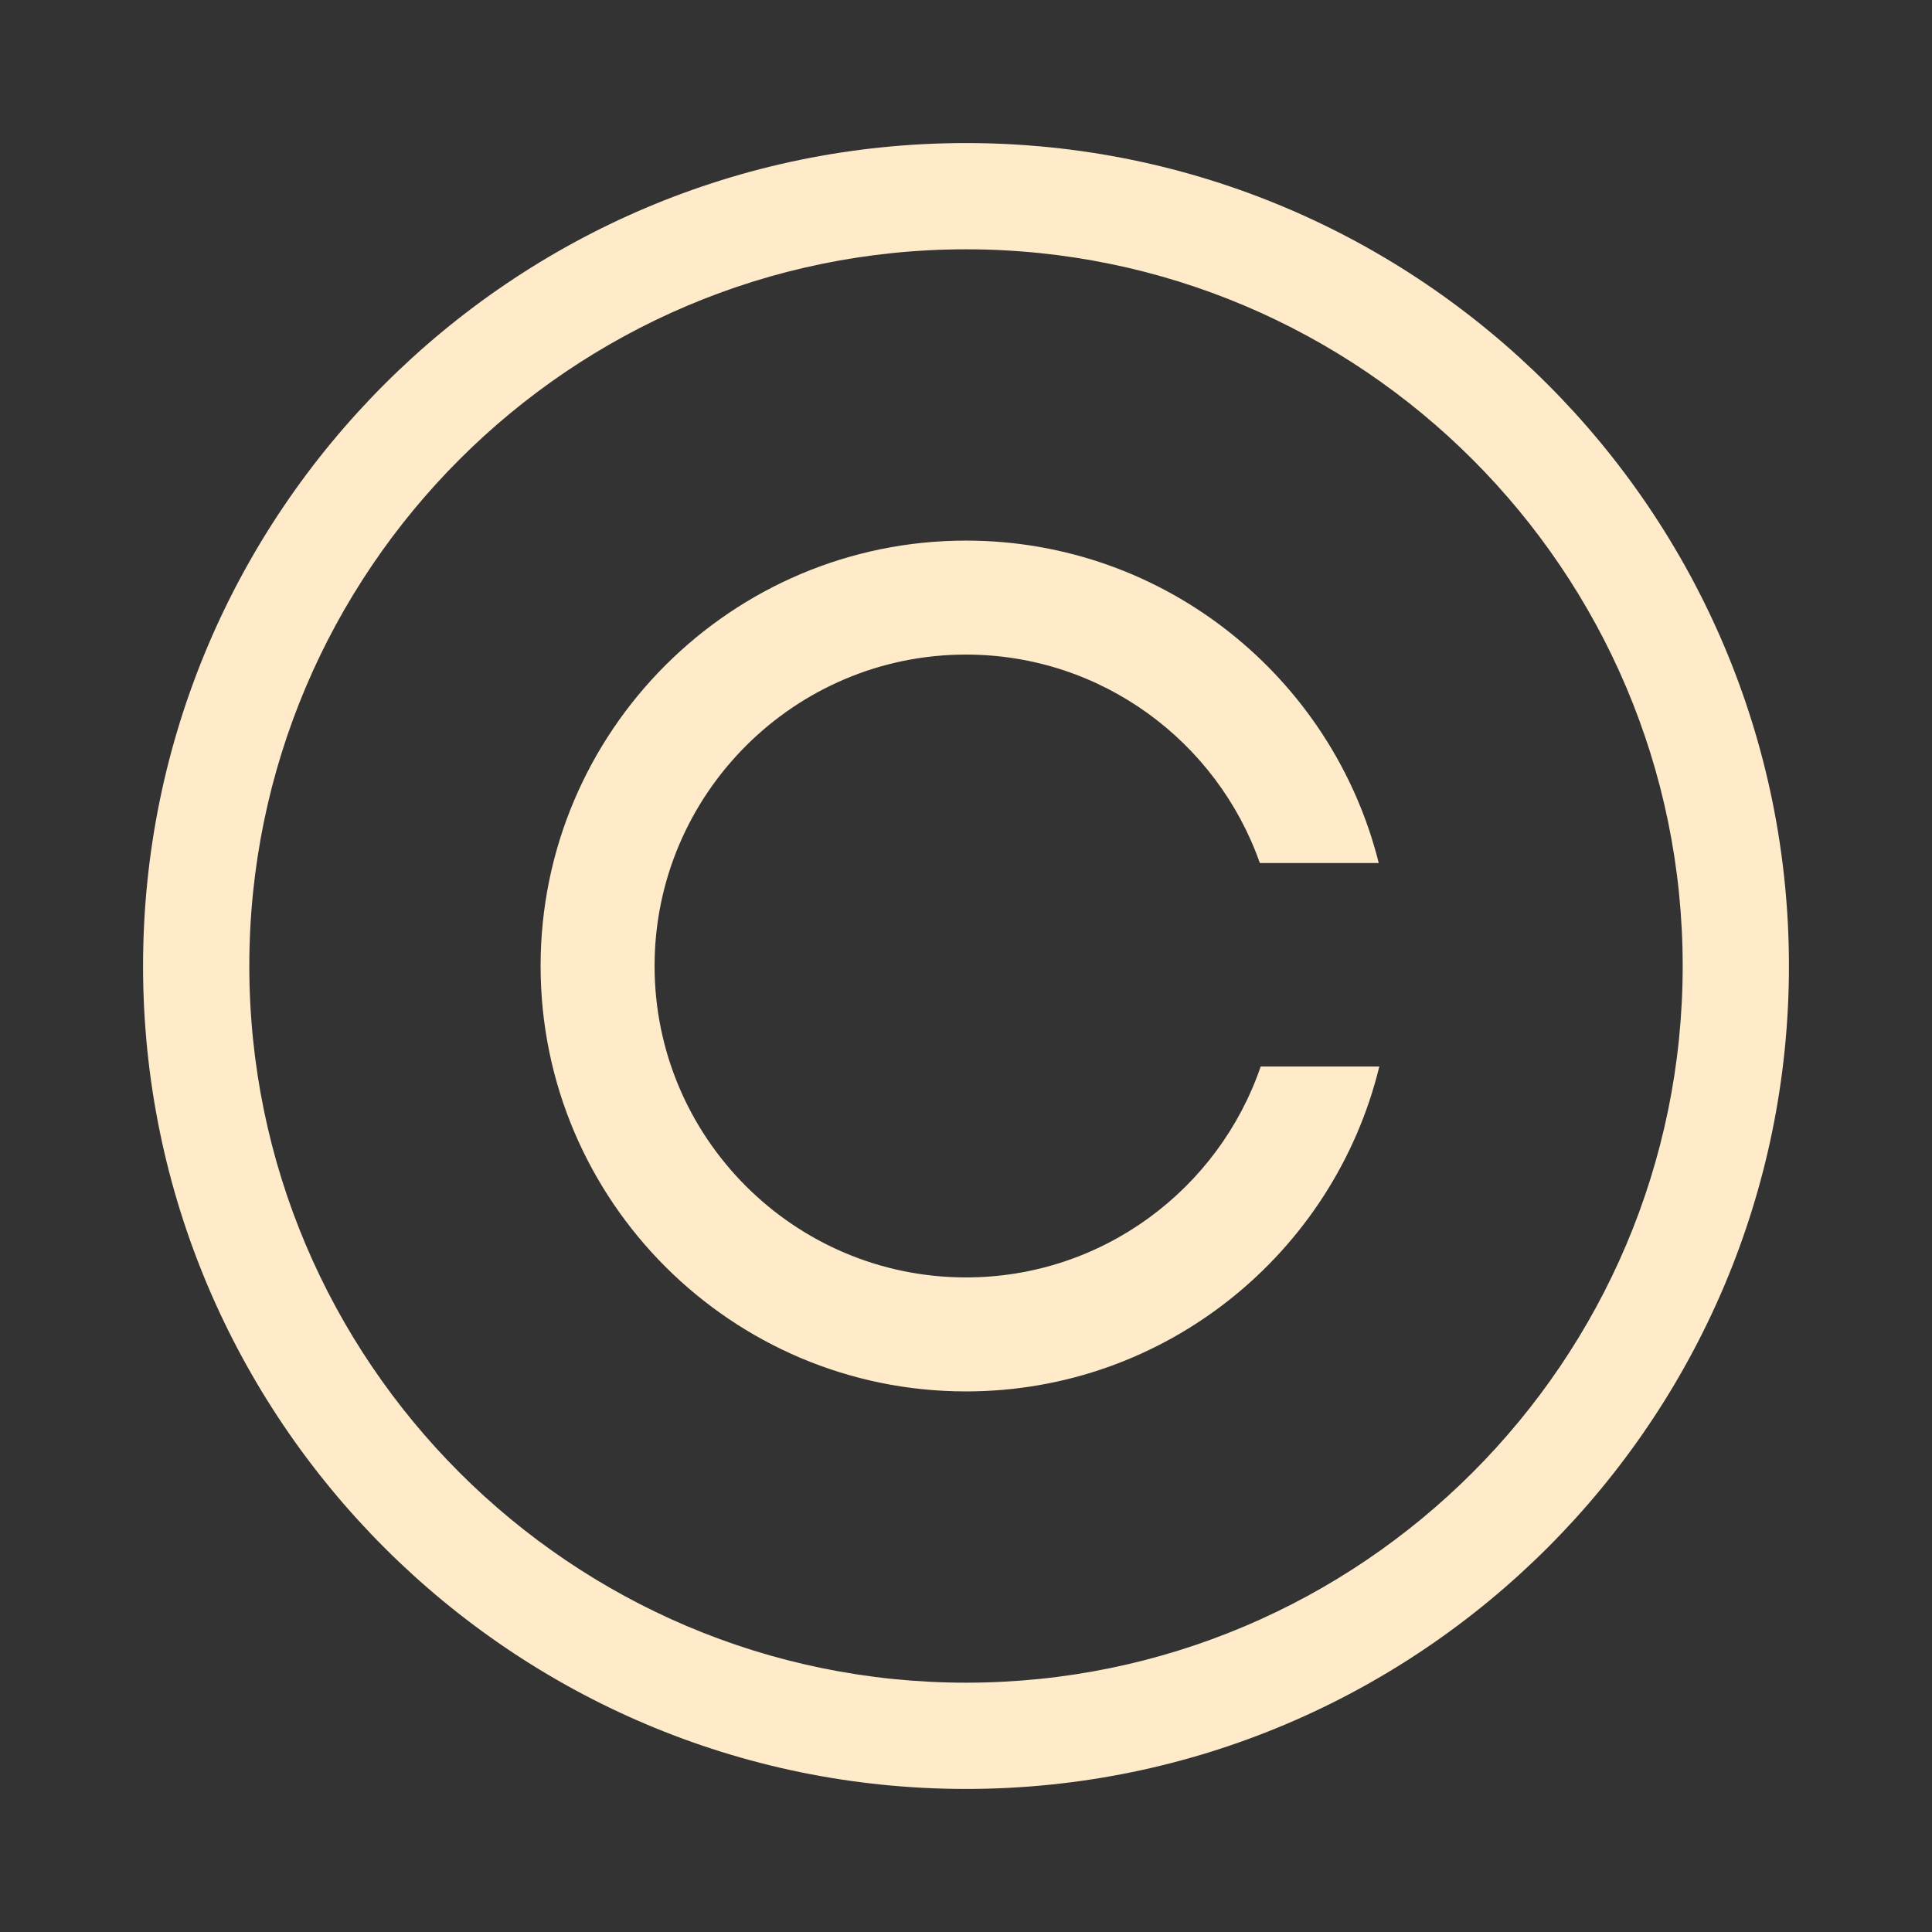
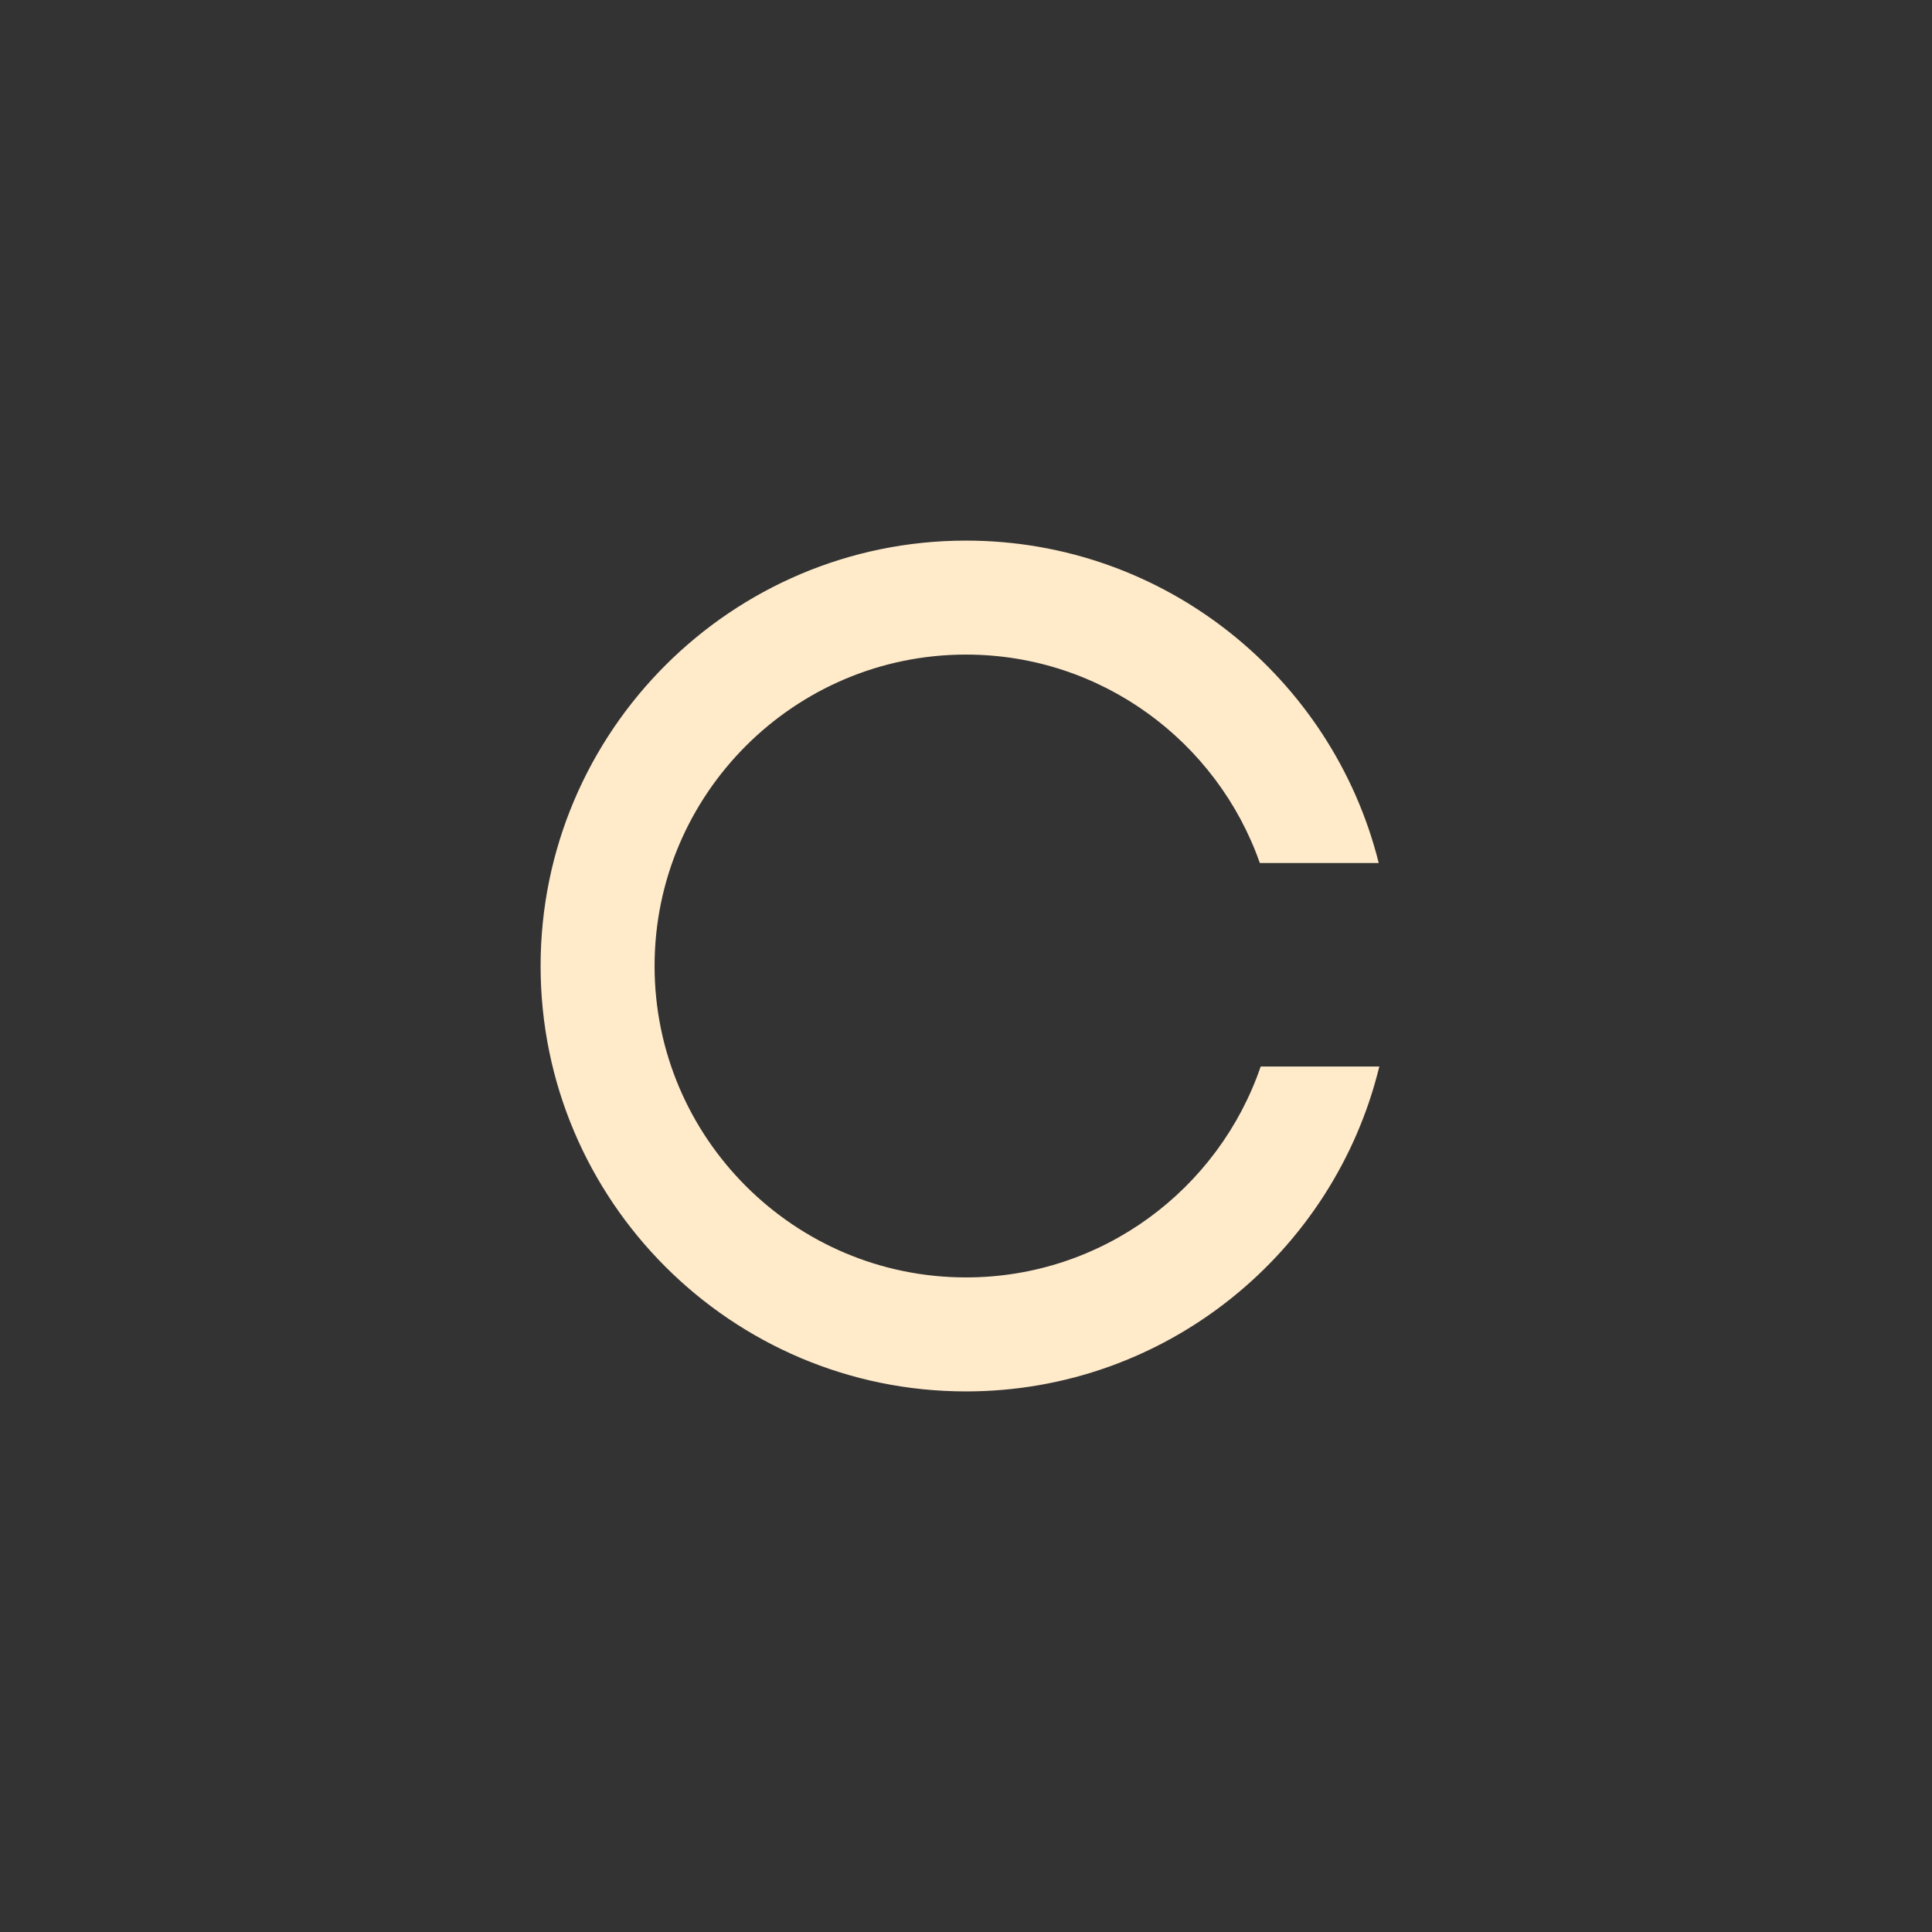
<svg xmlns="http://www.w3.org/2000/svg" id="Layer_1" viewBox="0 0 200 200">
  <rect x="0" y="0" width="200" height="200" fill="#333333" stroke="none" />
-   <path d="M100,185.191c-46.975,0-85.191-38.217-85.191-85.191S53.025,14.809,100,14.809s85.191,38.217,85.191,85.191-38.217,85.191-85.191,85.191ZM100,25.809c-40.909,0-74.191,33.282-74.191,74.191s33.282,74.191,74.191,74.191,74.191-33.282,74.191-74.191S140.909,25.809,100,25.809Z" fill="#ffeaca" />
  <path d="M130.506,110.404c-4.338,12.685-16.37,21.834-30.506,21.834-17.776,0-32.238-14.462-32.238-32.238s14.462-32.238,32.238-32.238c14.041,0,26.007,9.026,30.419,21.579h12.308c-4.779-19.148-22.119-33.378-42.727-33.378-24.283,0-44.038,19.755-44.038,44.038s19.755,44.038,44.038,44.038c20.699,0,38.097-14.357,42.786-33.634h-12.28Z" fill="#ffeaca" />
</svg>